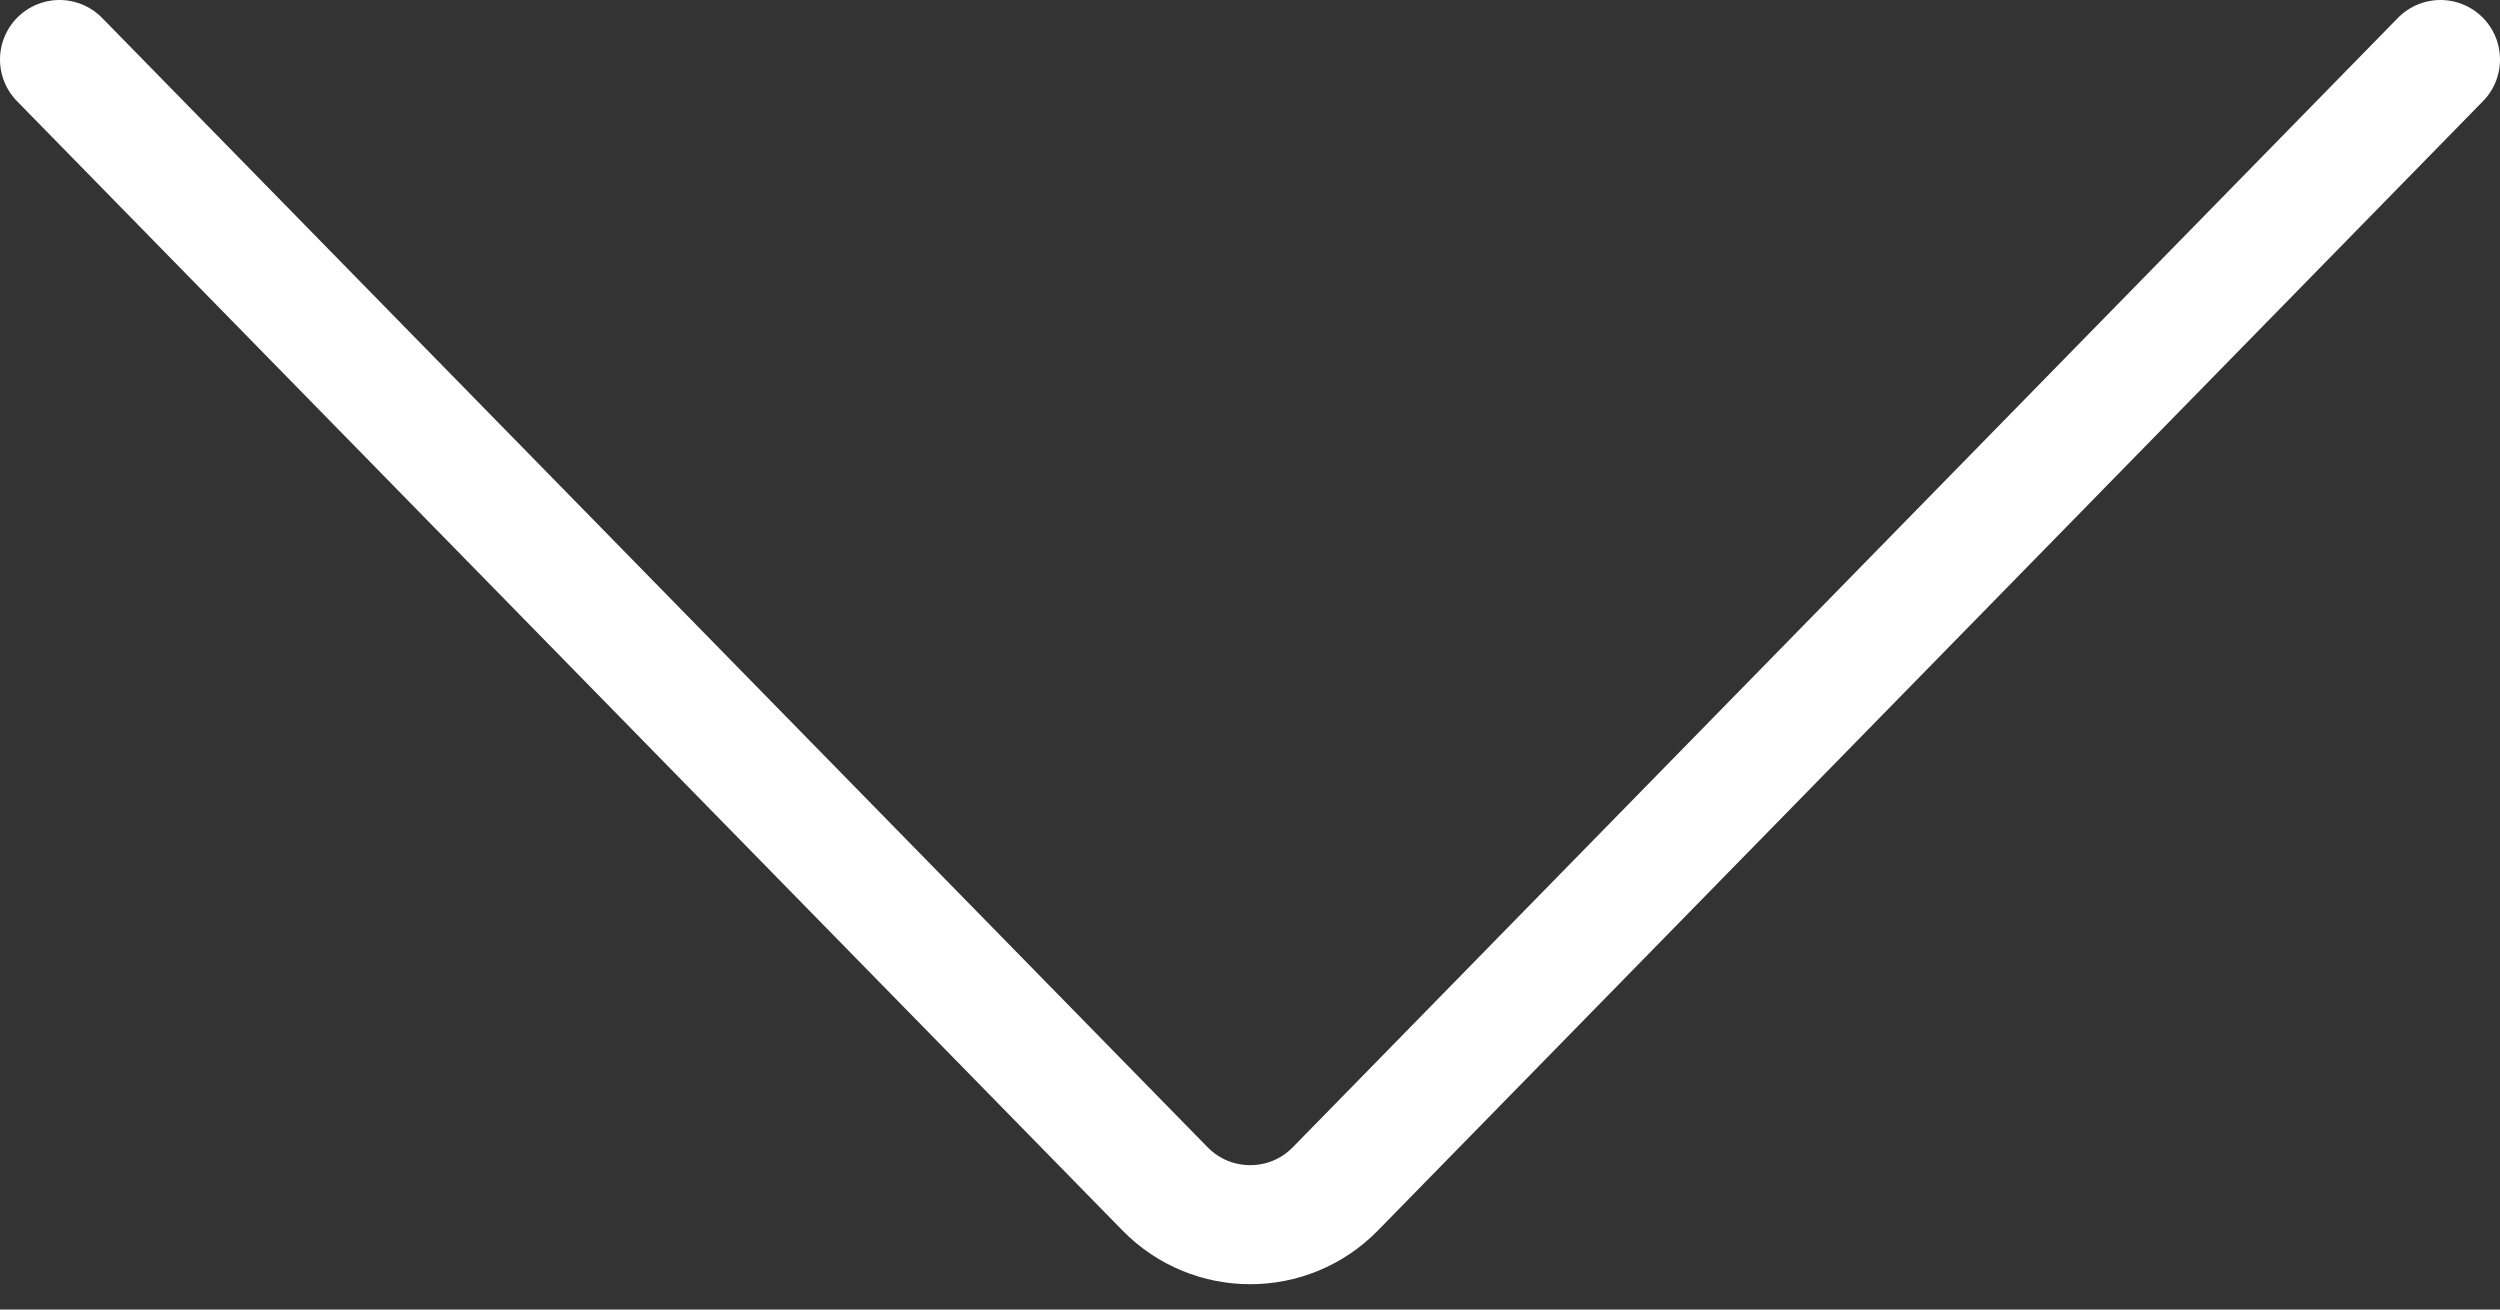
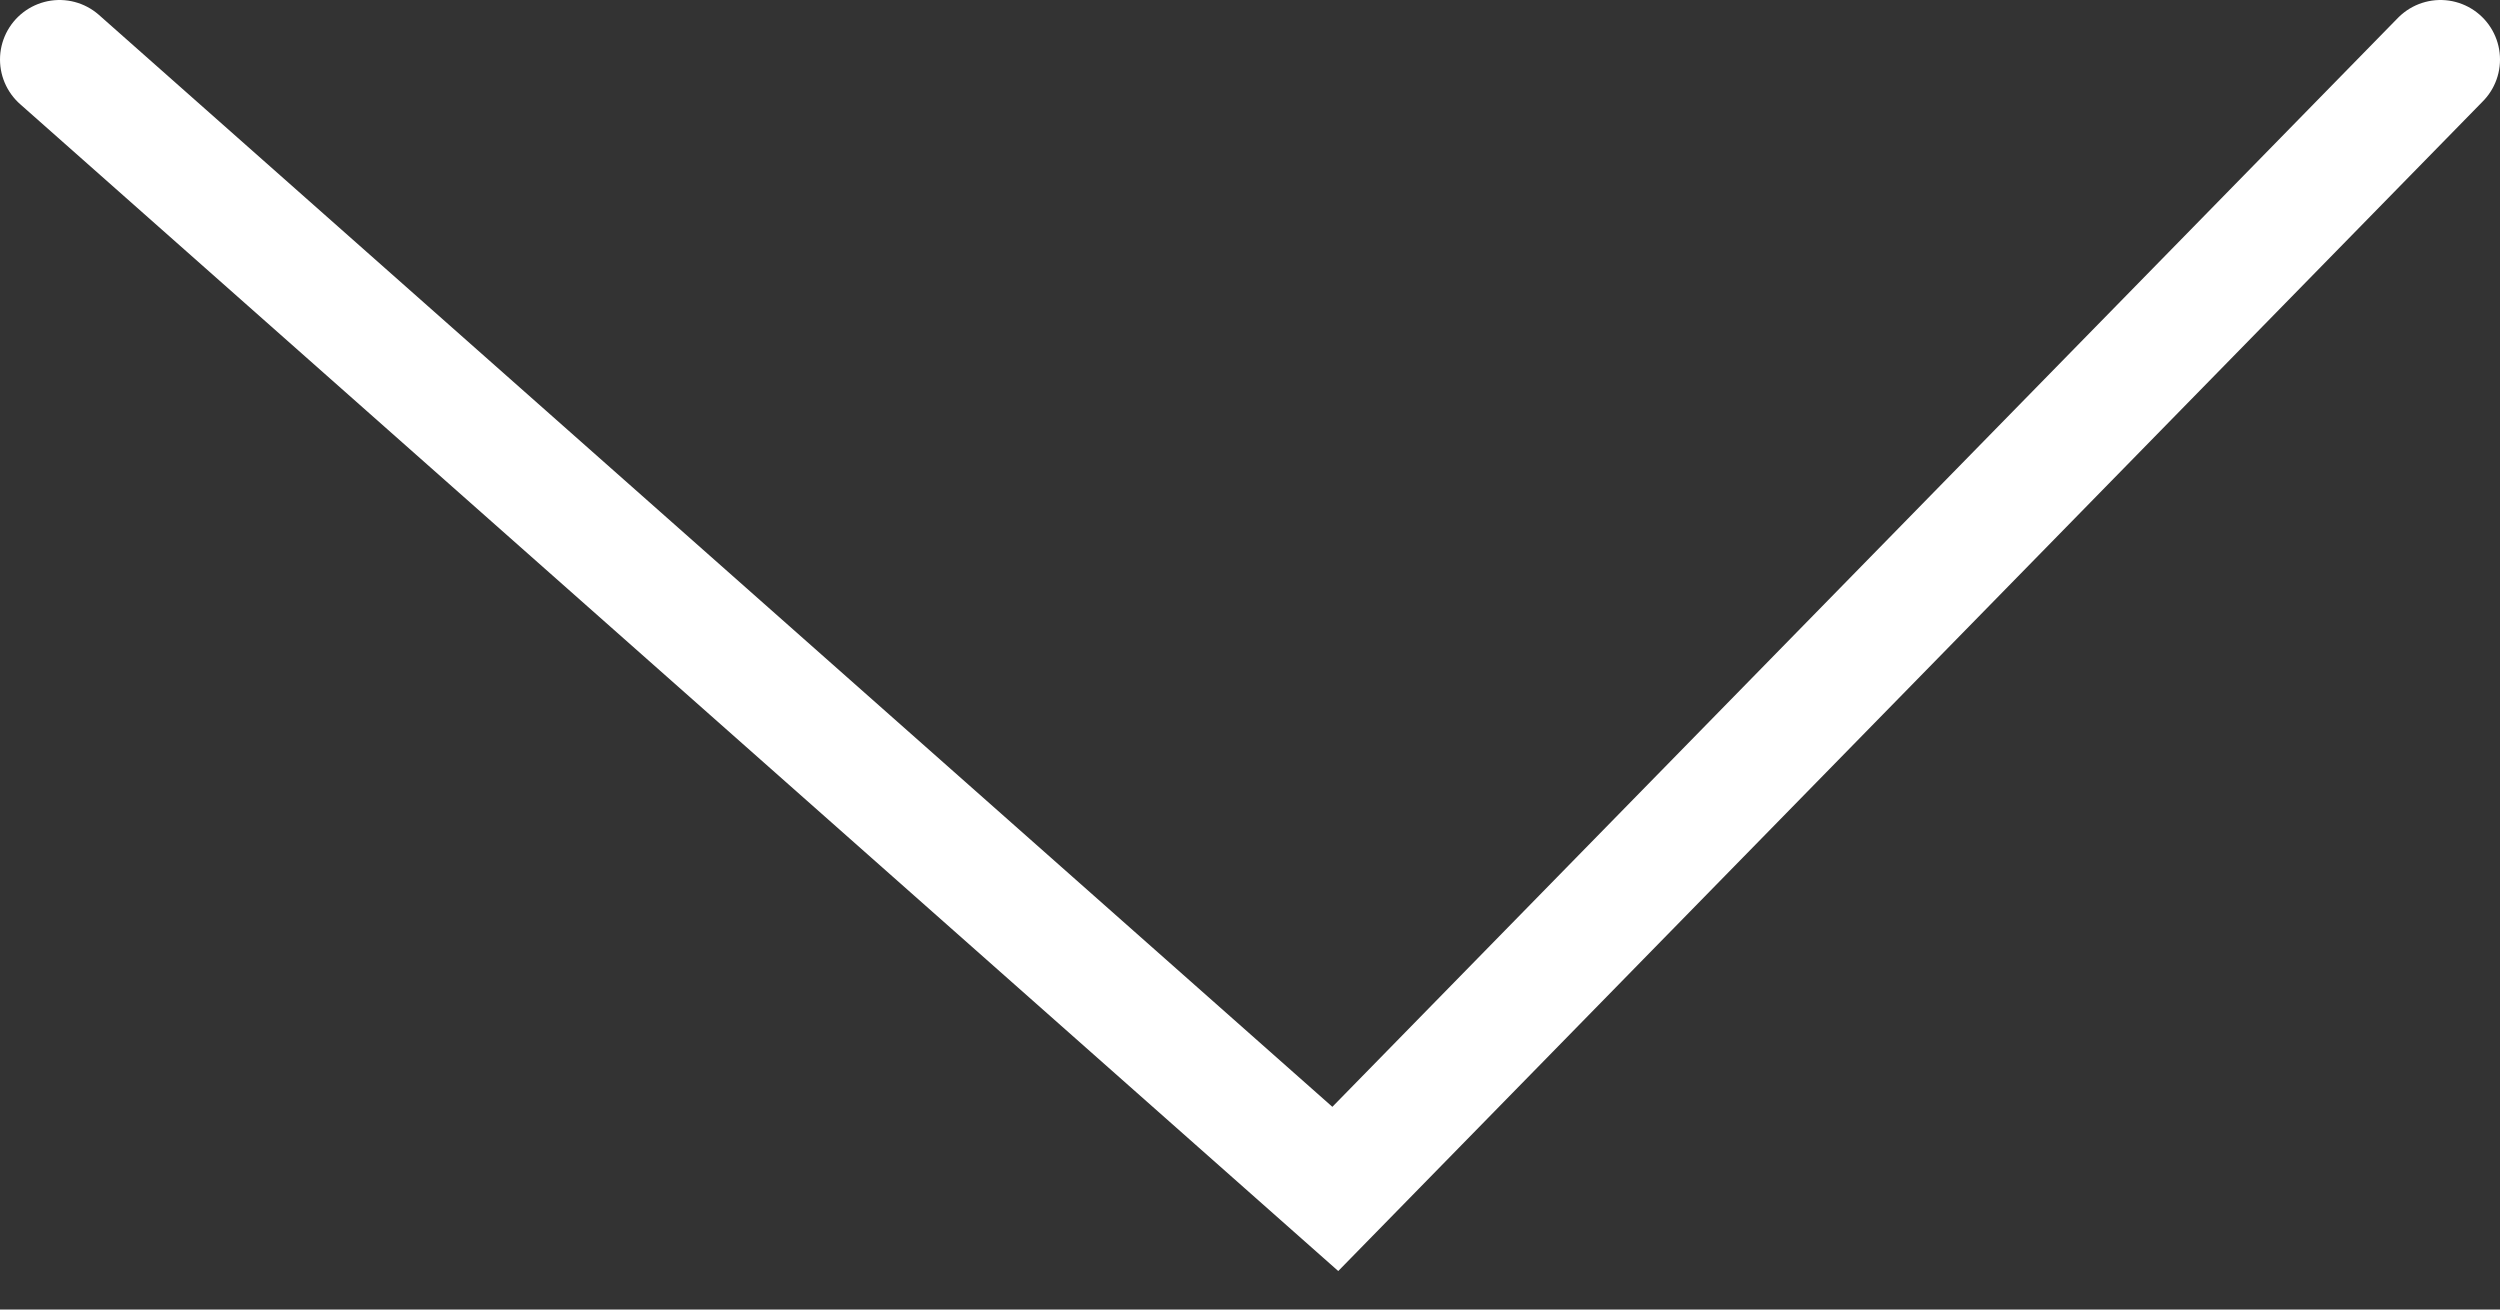
<svg xmlns="http://www.w3.org/2000/svg" width="42" height="22" viewBox="0 0 42 22" fill="none">
  <rect x="0" y="0" width="42" height="22" fill="#333333" stroke="none" />
-   <path d="M41 1L22.433 19.974C21.649 20.775 20.359 20.775 19.574 19.974L1 1" stroke="white" stroke-width="2" stroke-miterlimit="10" stroke-linecap="round" />
+   <path d="M41 1L22.433 19.974L1 1" stroke="white" stroke-width="2" stroke-miterlimit="10" stroke-linecap="round" />
</svg>